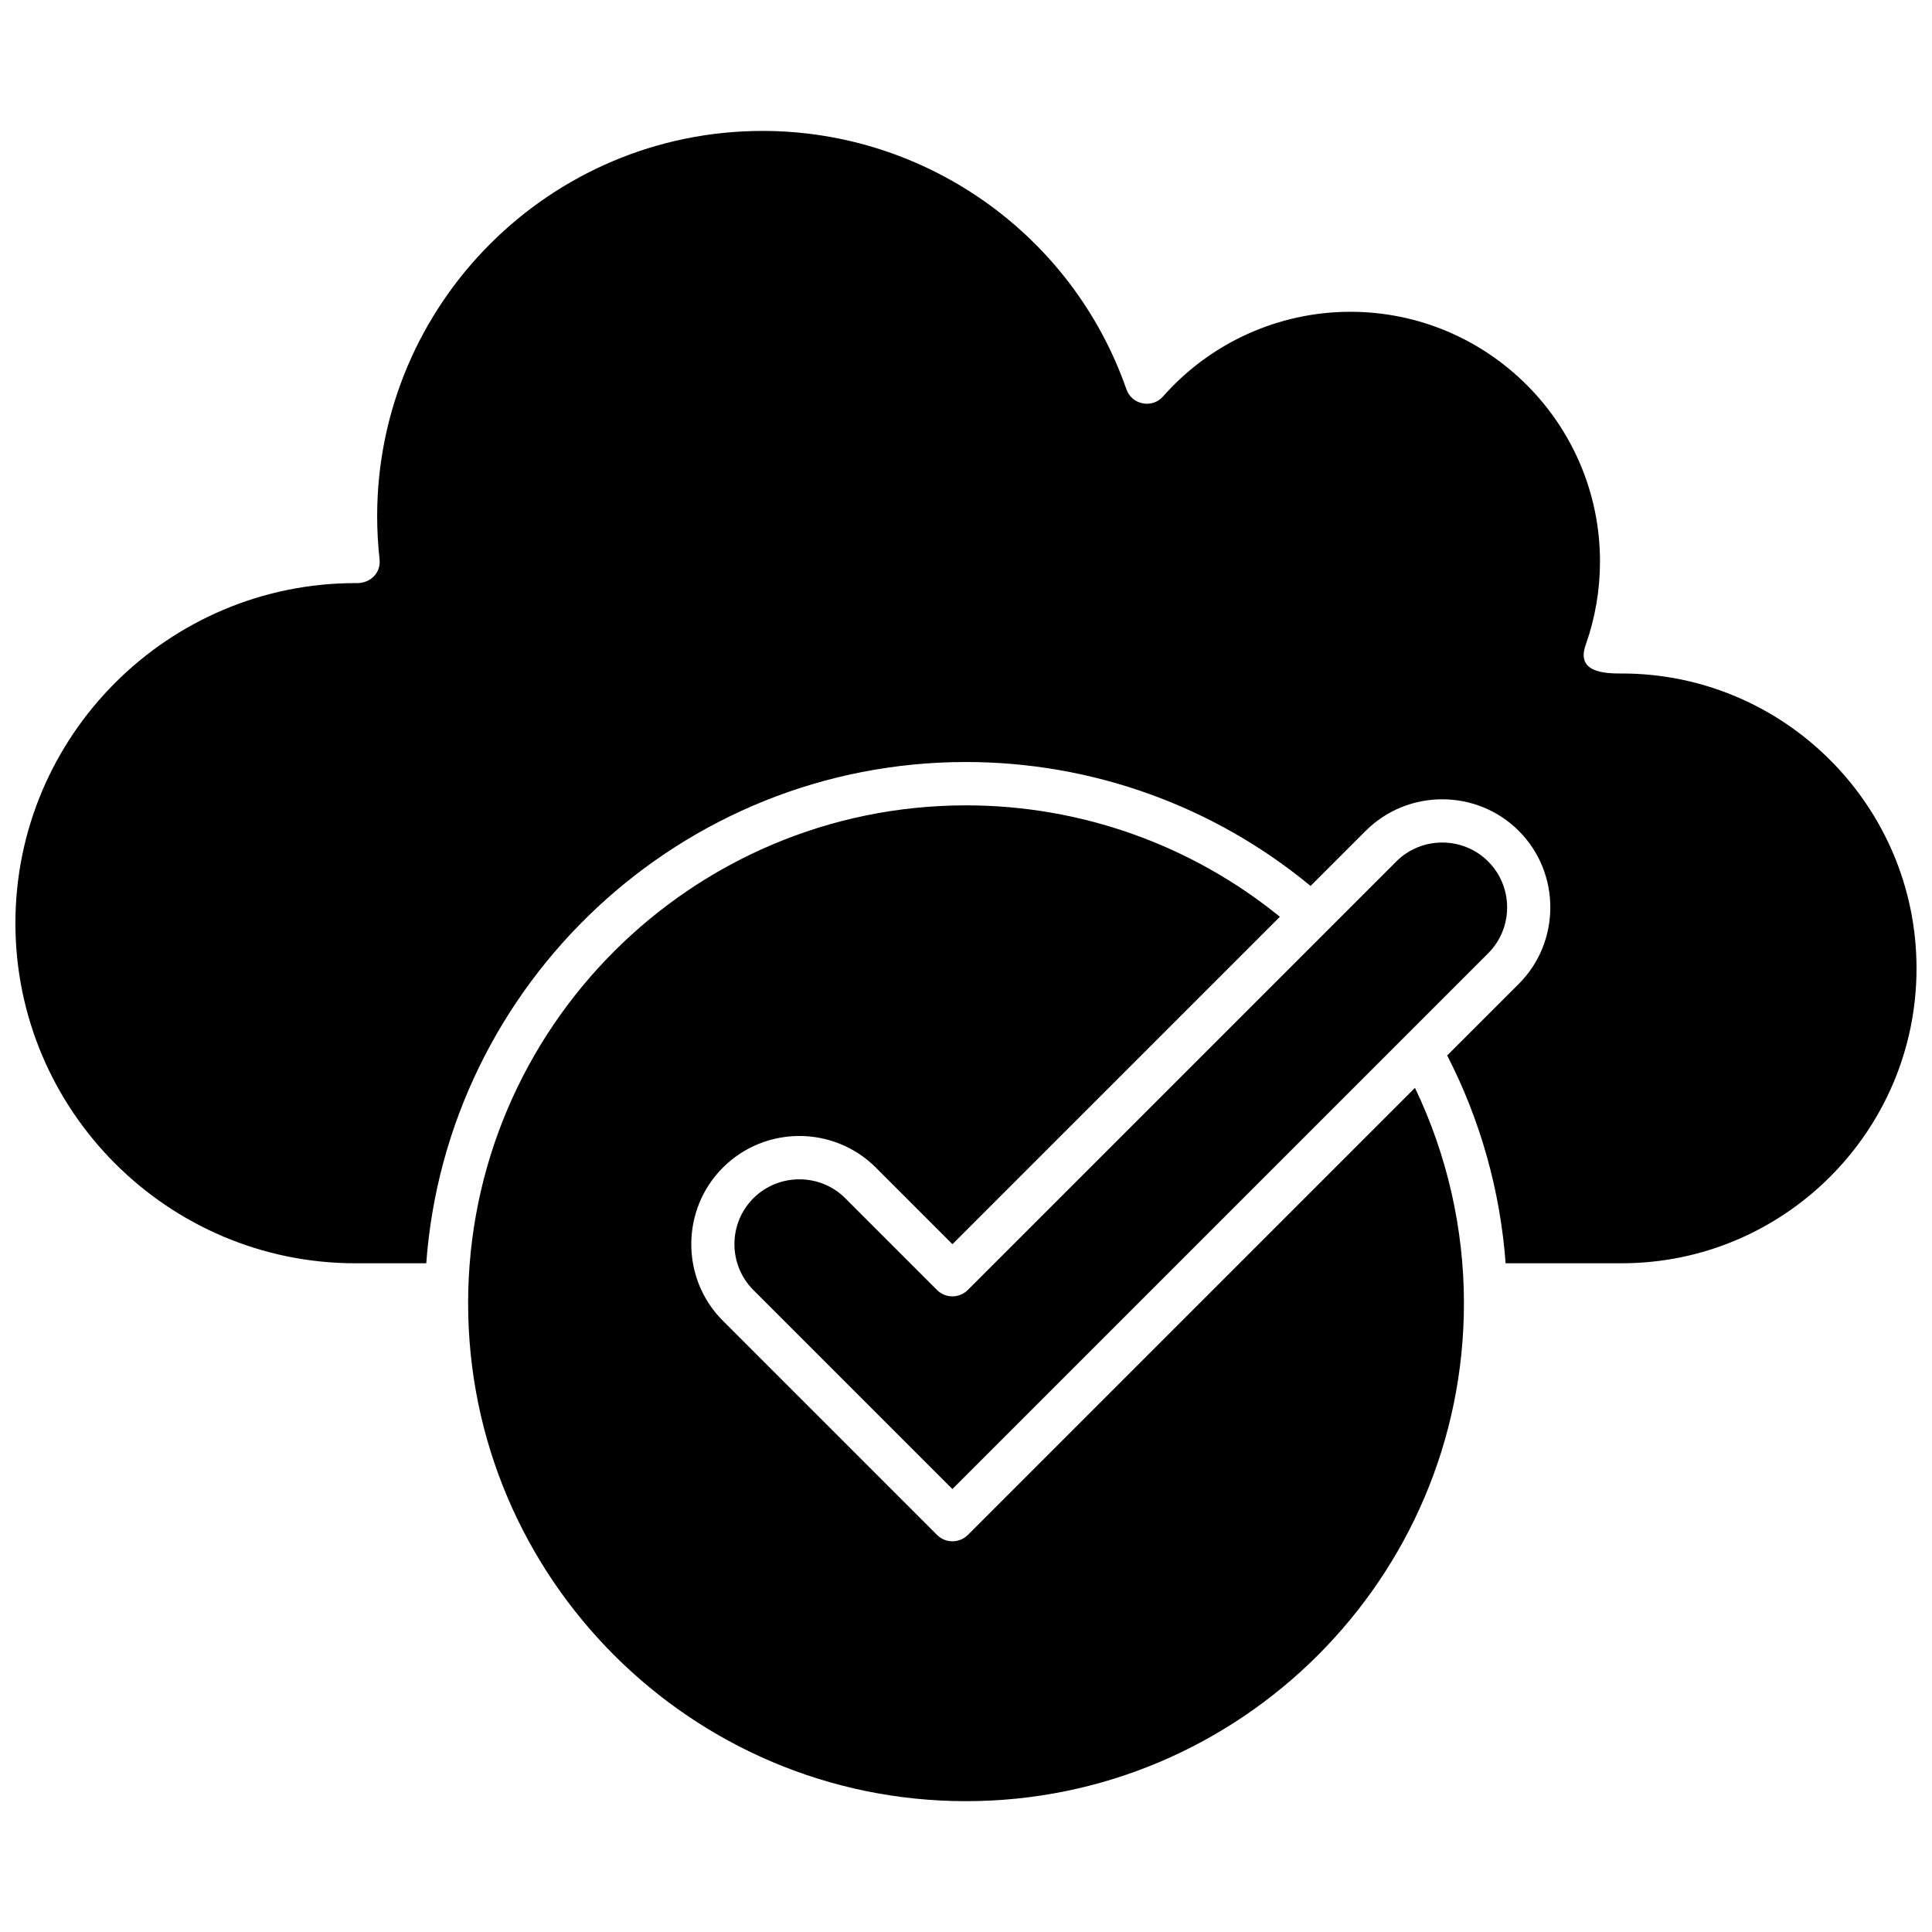
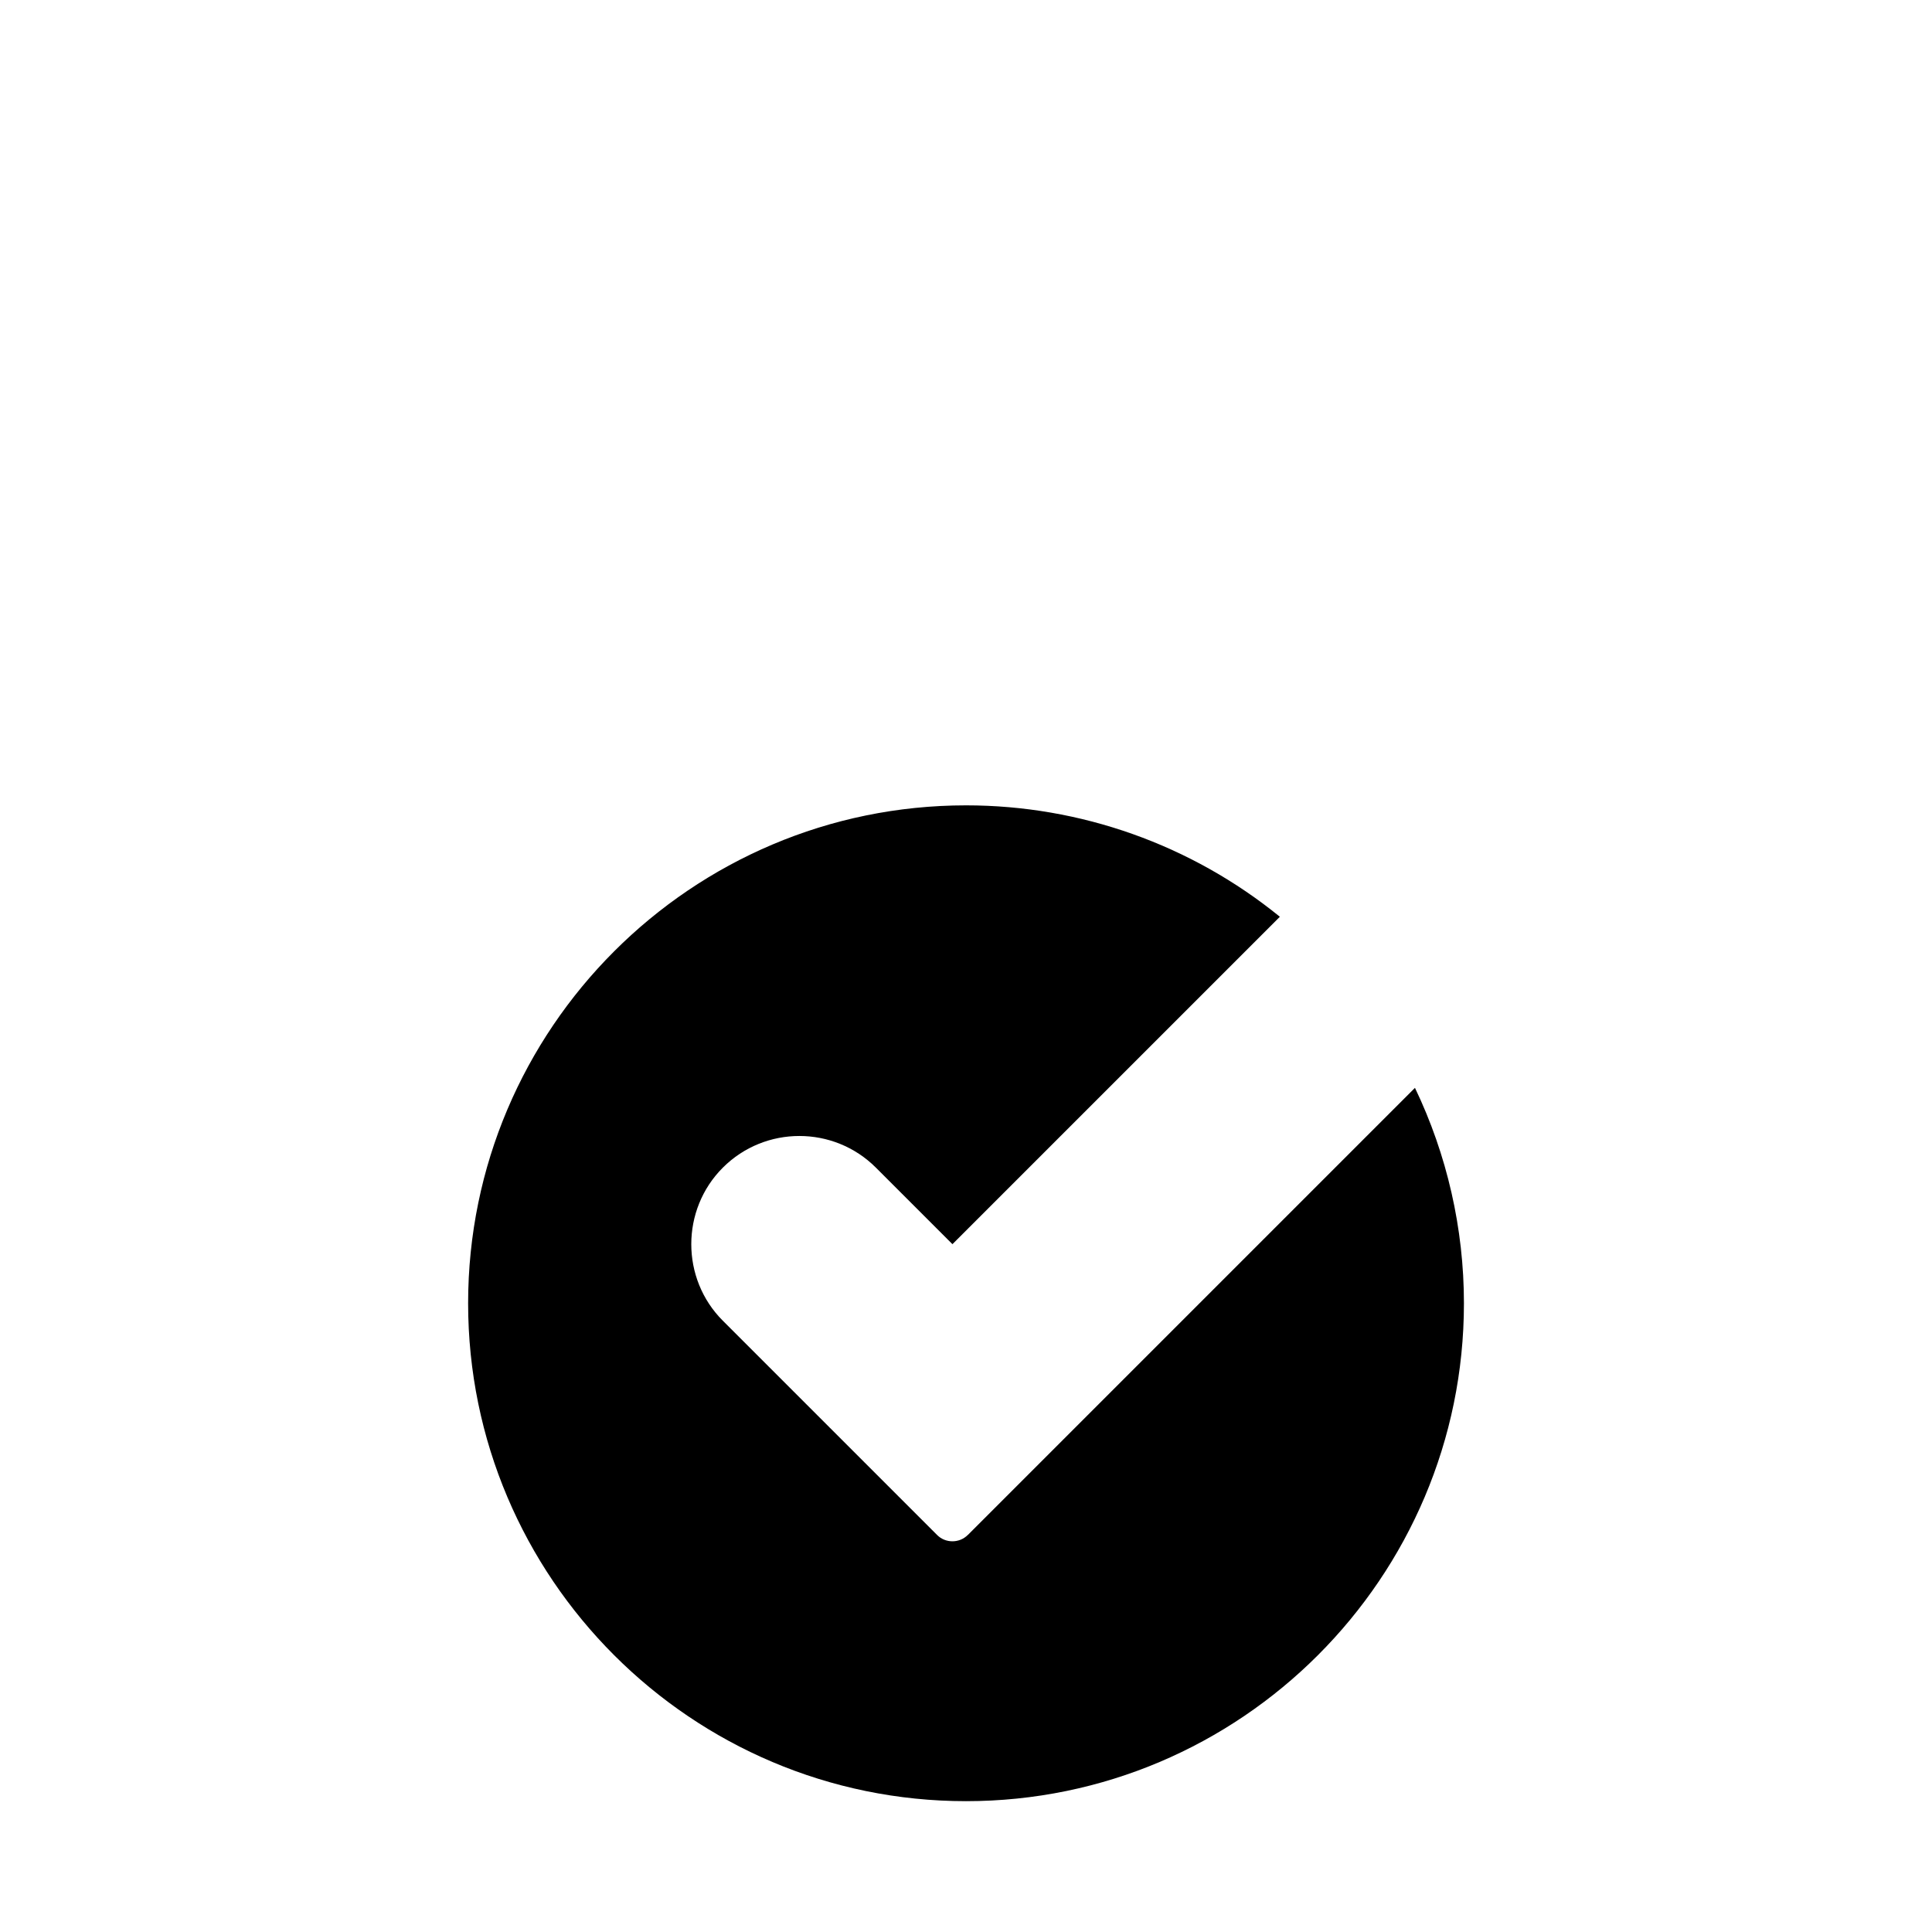
<svg xmlns="http://www.w3.org/2000/svg" width="800px" height="800px" version="1.1" viewBox="144 144 512 512">
  <defs>
    <clipPath id="a">
-       <path d="m148.09 178h503.81v301h-503.81z" />
-     </clipPath>
+       </clipPath>
  </defs>
-   <path d="m392.34 485.88-24.34-24.34c-6.684-6.684-17.652-6.672-24.34 0-6.707 6.707-6.707 17.629 0 24.34l52.734 52.734 141.98-141.98c6.707-6.707 6.707-17.629 0-24.336-6.684-6.691-17.656-6.695-24.34 0l-113.58 113.58c-2.231 2.219-5.891 2.227-8.113 0z" fill-rule="evenodd" />
  <path d="m400.46 550.79c-2.227 2.227-5.887 2.227-8.117 0l-56.785-56.785c-11.148-11.137-11.145-29.426 0-40.566 11.188-11.188 29.379-11.188 40.566 0l20.281 20.281 86.77-86.77c-23.473-19.082-52.77-29.523-83.168-29.523-72.758 0-131.95 59.188-131.95 131.95 0 72.758 59.188 131.95 131.95 131.95 72.754 0 131.95-59.188 131.95-131.95 0-19.789-4.477-39.367-12.98-57.086l-118.51 118.51z" fill-rule="evenodd" />
  <g clip-path="url(#a)">
    <path d="m573.76 322.49c-4.57 0-12.125-0.281-9.547-7.547 2.523-7.125 3.801-14.574 3.801-22.152 0-36.484-29.672-66.164-66.16-66.164-18.965 0-37.051 8.176-49.633 22.434-2.894 3.285-8.27 2.231-9.711-1.902-14.293-40.949-53.047-68.461-96.438-68.461-56.305 0-102.12 45.805-102.12 102.11 0 3.746 0.215 7.574 0.633 11.367 0.426 3.809-2.625 6.551-6.375 6.352-49.695 0-90.125 40.434-90.125 90.129 0 49.699 40.43 90.129 90.129 90.129l18.75-0.004c5.438-74.16 67.508-132.84 143.03-132.84 33.438 0 65.656 11.629 91.32 32.848l14.609-14.602c11.152-11.152 29.414-11.152 40.566 0 11.152 11.141 11.145 29.418 0 40.562l-18.973 18.961c8.797 17.07 14.066 35.859 15.488 55.07h30.75c43.09 0 78.145-35.055 78.145-78.148 0-43.09-35.059-78.152-78.145-78.152z" fill-rule="evenodd" />
  </g>
</svg>